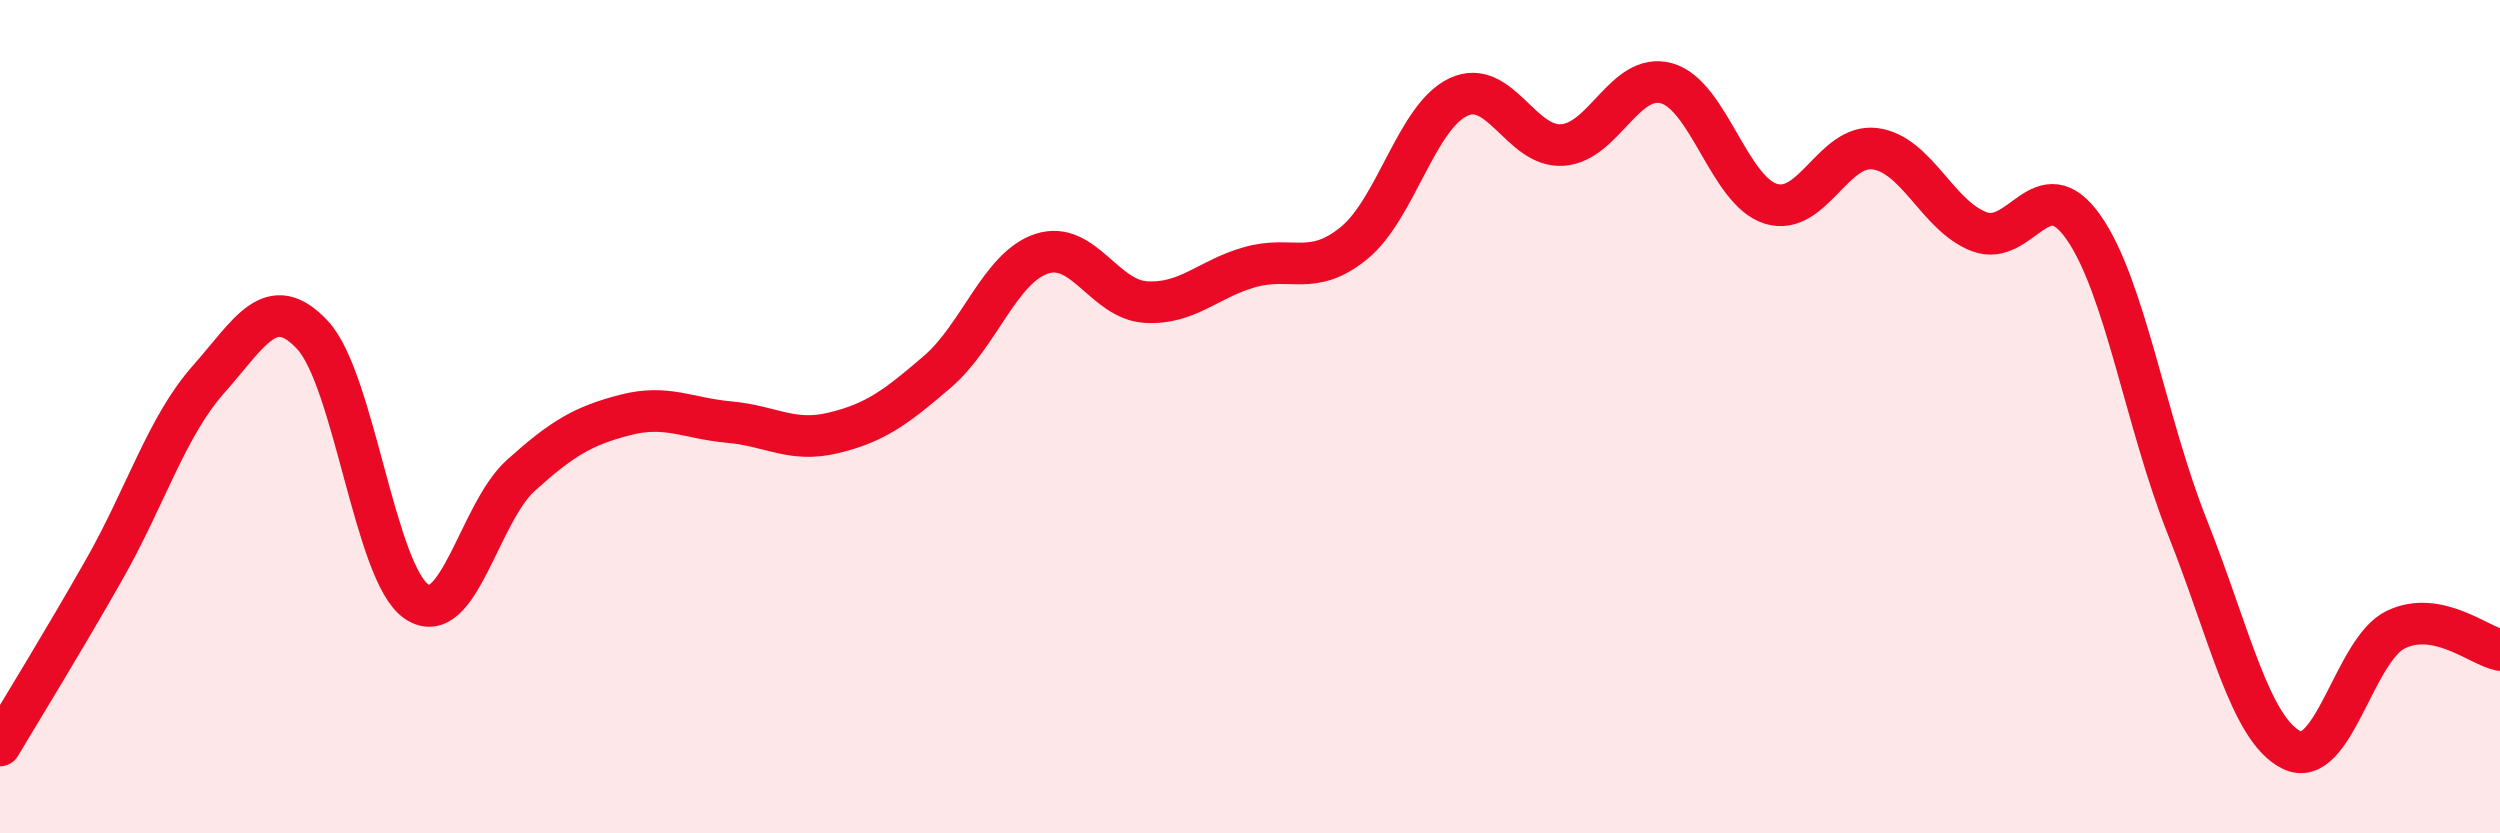
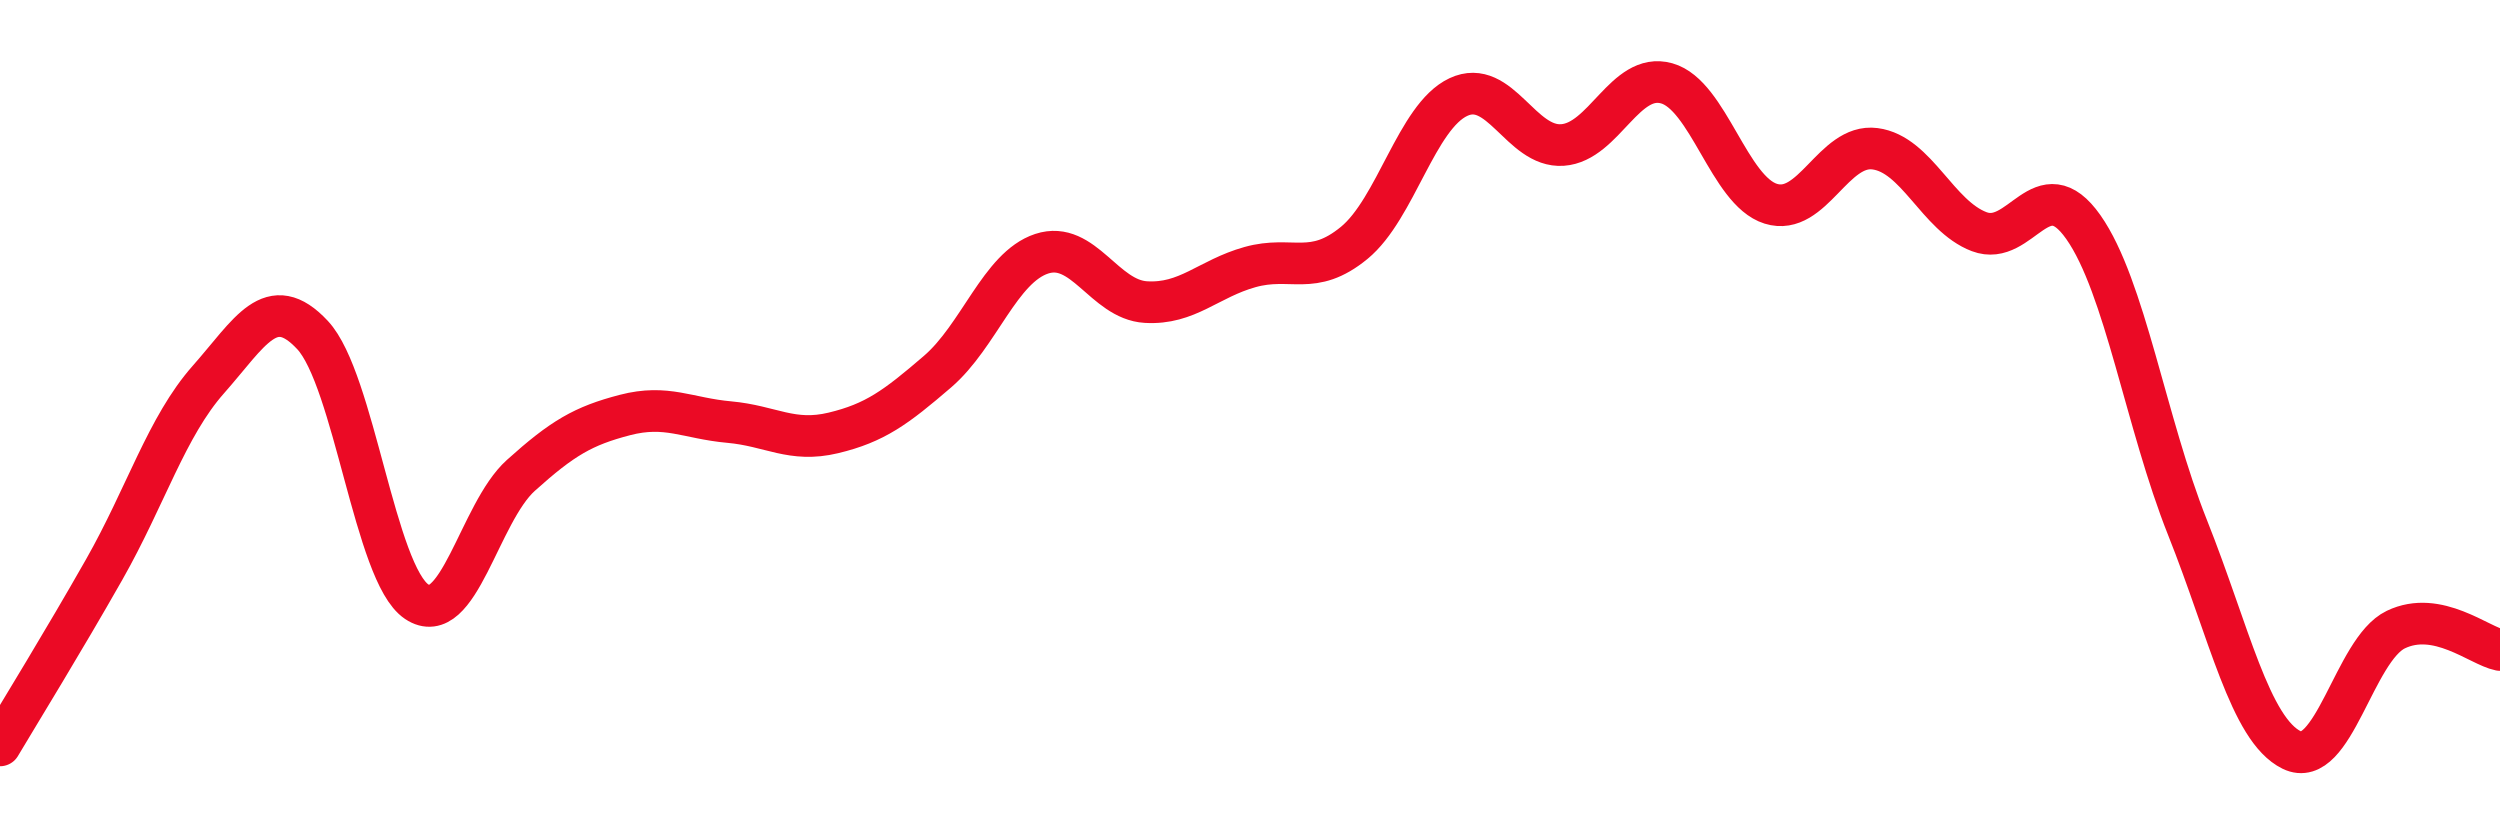
<svg xmlns="http://www.w3.org/2000/svg" width="60" height="20" viewBox="0 0 60 20">
-   <path d="M 0,17.89 C 0.5,17.05 1.5,15.43 2.5,13.67 C 3.5,11.91 4,10.24 5,9.11 C 6,7.98 6.5,6.97 7.5,8.04 C 8.5,9.11 9,13.77 10,14.44 C 11,15.11 11.5,12.31 12.5,11.41 C 13.5,10.51 14,10.22 15,9.96 C 16,9.7 16.5,10.04 17.5,10.13 C 18.5,10.22 19,10.63 20,10.39 C 21,10.15 21.5,9.78 22.5,8.92 C 23.5,8.06 24,6.42 25,6.09 C 26,5.76 26.5,7.19 27.5,7.25 C 28.5,7.31 29,6.69 30,6.41 C 31,6.13 31.5,6.65 32.5,5.83 C 33.5,5.01 34,2.8 35,2.33 C 36,1.86 36.5,3.55 37.5,3.48 C 38.5,3.41 39,1.72 40,2 C 41,2.28 41.5,4.58 42.5,4.89 C 43.5,5.2 44,3.44 45,3.57 C 46,3.7 46.5,5.18 47.5,5.56 C 48.5,5.94 49,4.03 50,5.45 C 51,6.87 51.5,10.15 52.5,12.66 C 53.5,15.17 54,17.51 55,18 C 56,18.49 56.5,15.59 57.5,15.11 C 58.5,14.63 59.5,15.5 60,15.6L60 20L0 20Z" fill="#EB0A25" opacity="0.1" stroke-linecap="round" stroke-linejoin="round" />
  <path d="M 0,17.89 C 0.5,17.05 1.5,15.43 2.5,13.67 C 3.5,11.91 4,10.24 5,9.11 C 6,7.98 6.5,6.97 7.5,8.04 C 8.5,9.11 9,13.77 10,14.44 C 11,15.11 11.5,12.31 12.5,11.41 C 13.5,10.51 14,10.22 15,9.96 C 16,9.7 16.5,10.04 17.5,10.13 C 18.5,10.22 19,10.63 20,10.39 C 21,10.15 21.5,9.78 22.5,8.92 C 23.5,8.06 24,6.42 25,6.09 C 26,5.76 26.5,7.19 27.5,7.25 C 28.5,7.31 29,6.69 30,6.41 C 31,6.13 31.5,6.65 32.5,5.83 C 33.5,5.01 34,2.8 35,2.33 C 36,1.86 36.5,3.55 37.5,3.48 C 38.5,3.41 39,1.72 40,2 C 41,2.28 41.5,4.58 42.5,4.89 C 43.5,5.2 44,3.44 45,3.57 C 46,3.7 46.5,5.18 47.5,5.56 C 48.5,5.94 49,4.03 50,5.45 C 51,6.87 51.5,10.15 52.5,12.66 C 53.5,15.17 54,17.51 55,18 C 56,18.49 56.5,15.59 57.5,15.11 C 58.5,14.63 59.5,15.5 60,15.6" stroke="#EB0A25" stroke-width="1" fill="none" stroke-linecap="round" stroke-linejoin="round" />
</svg>